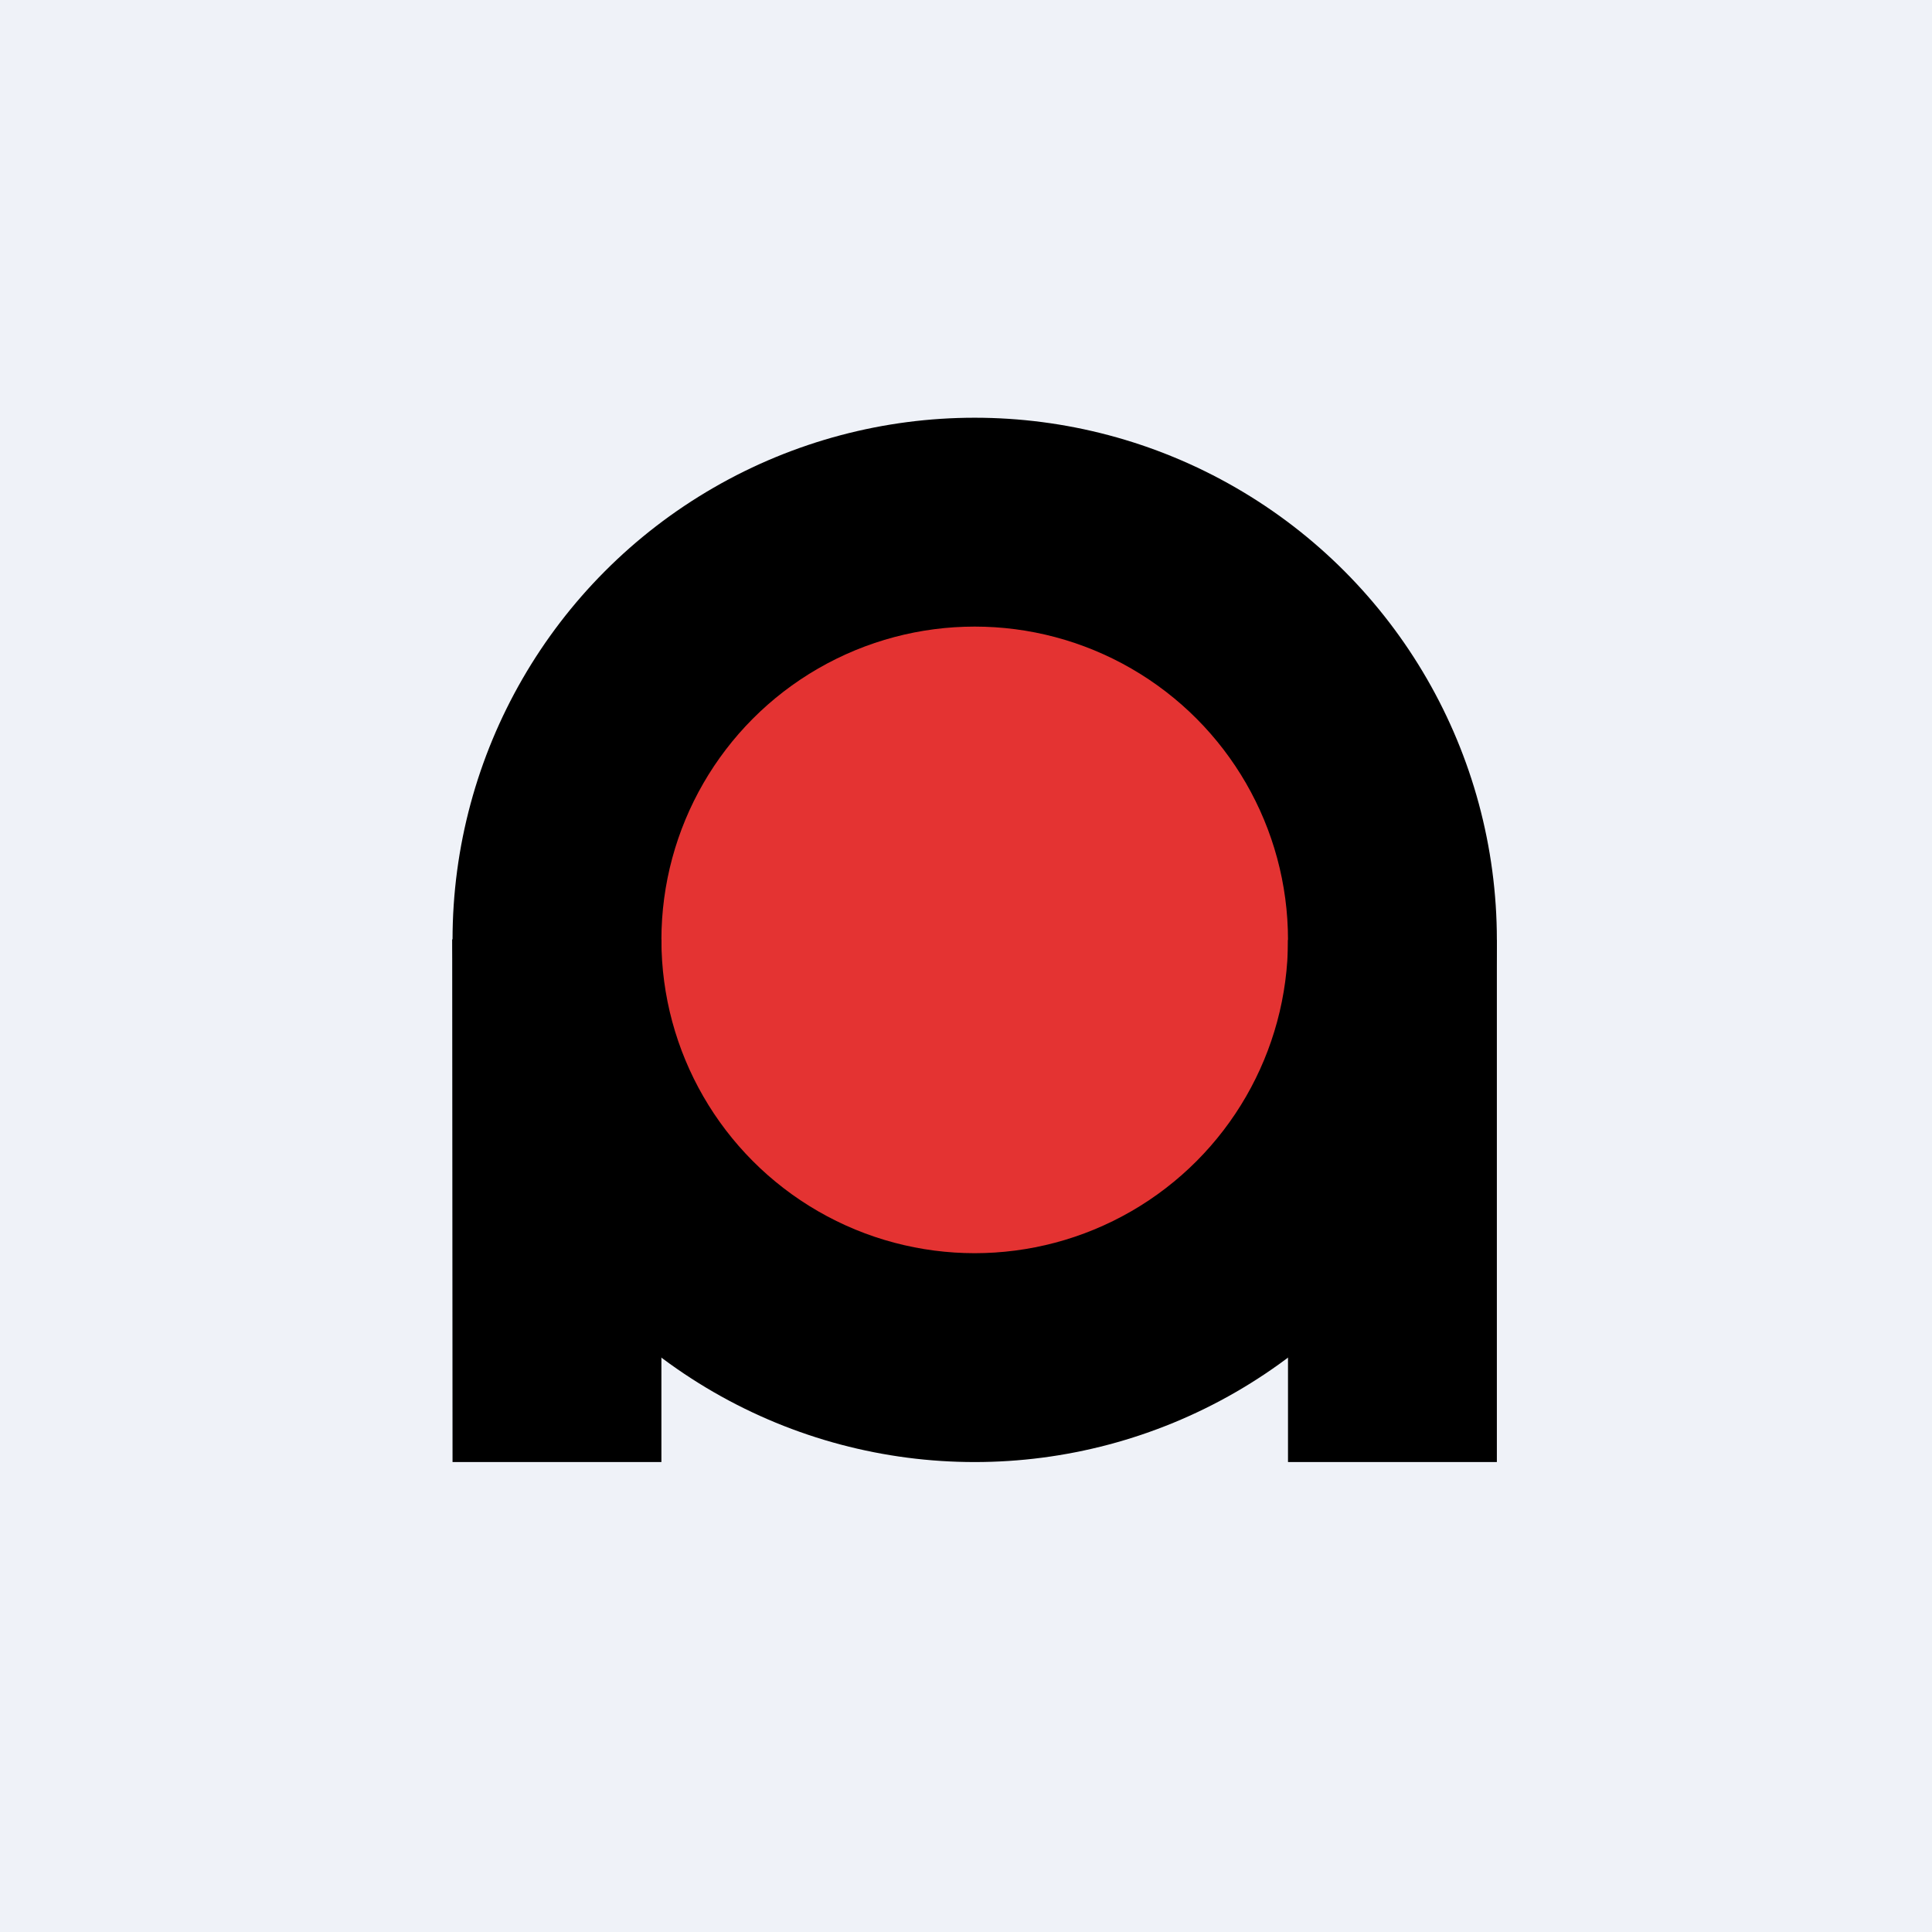
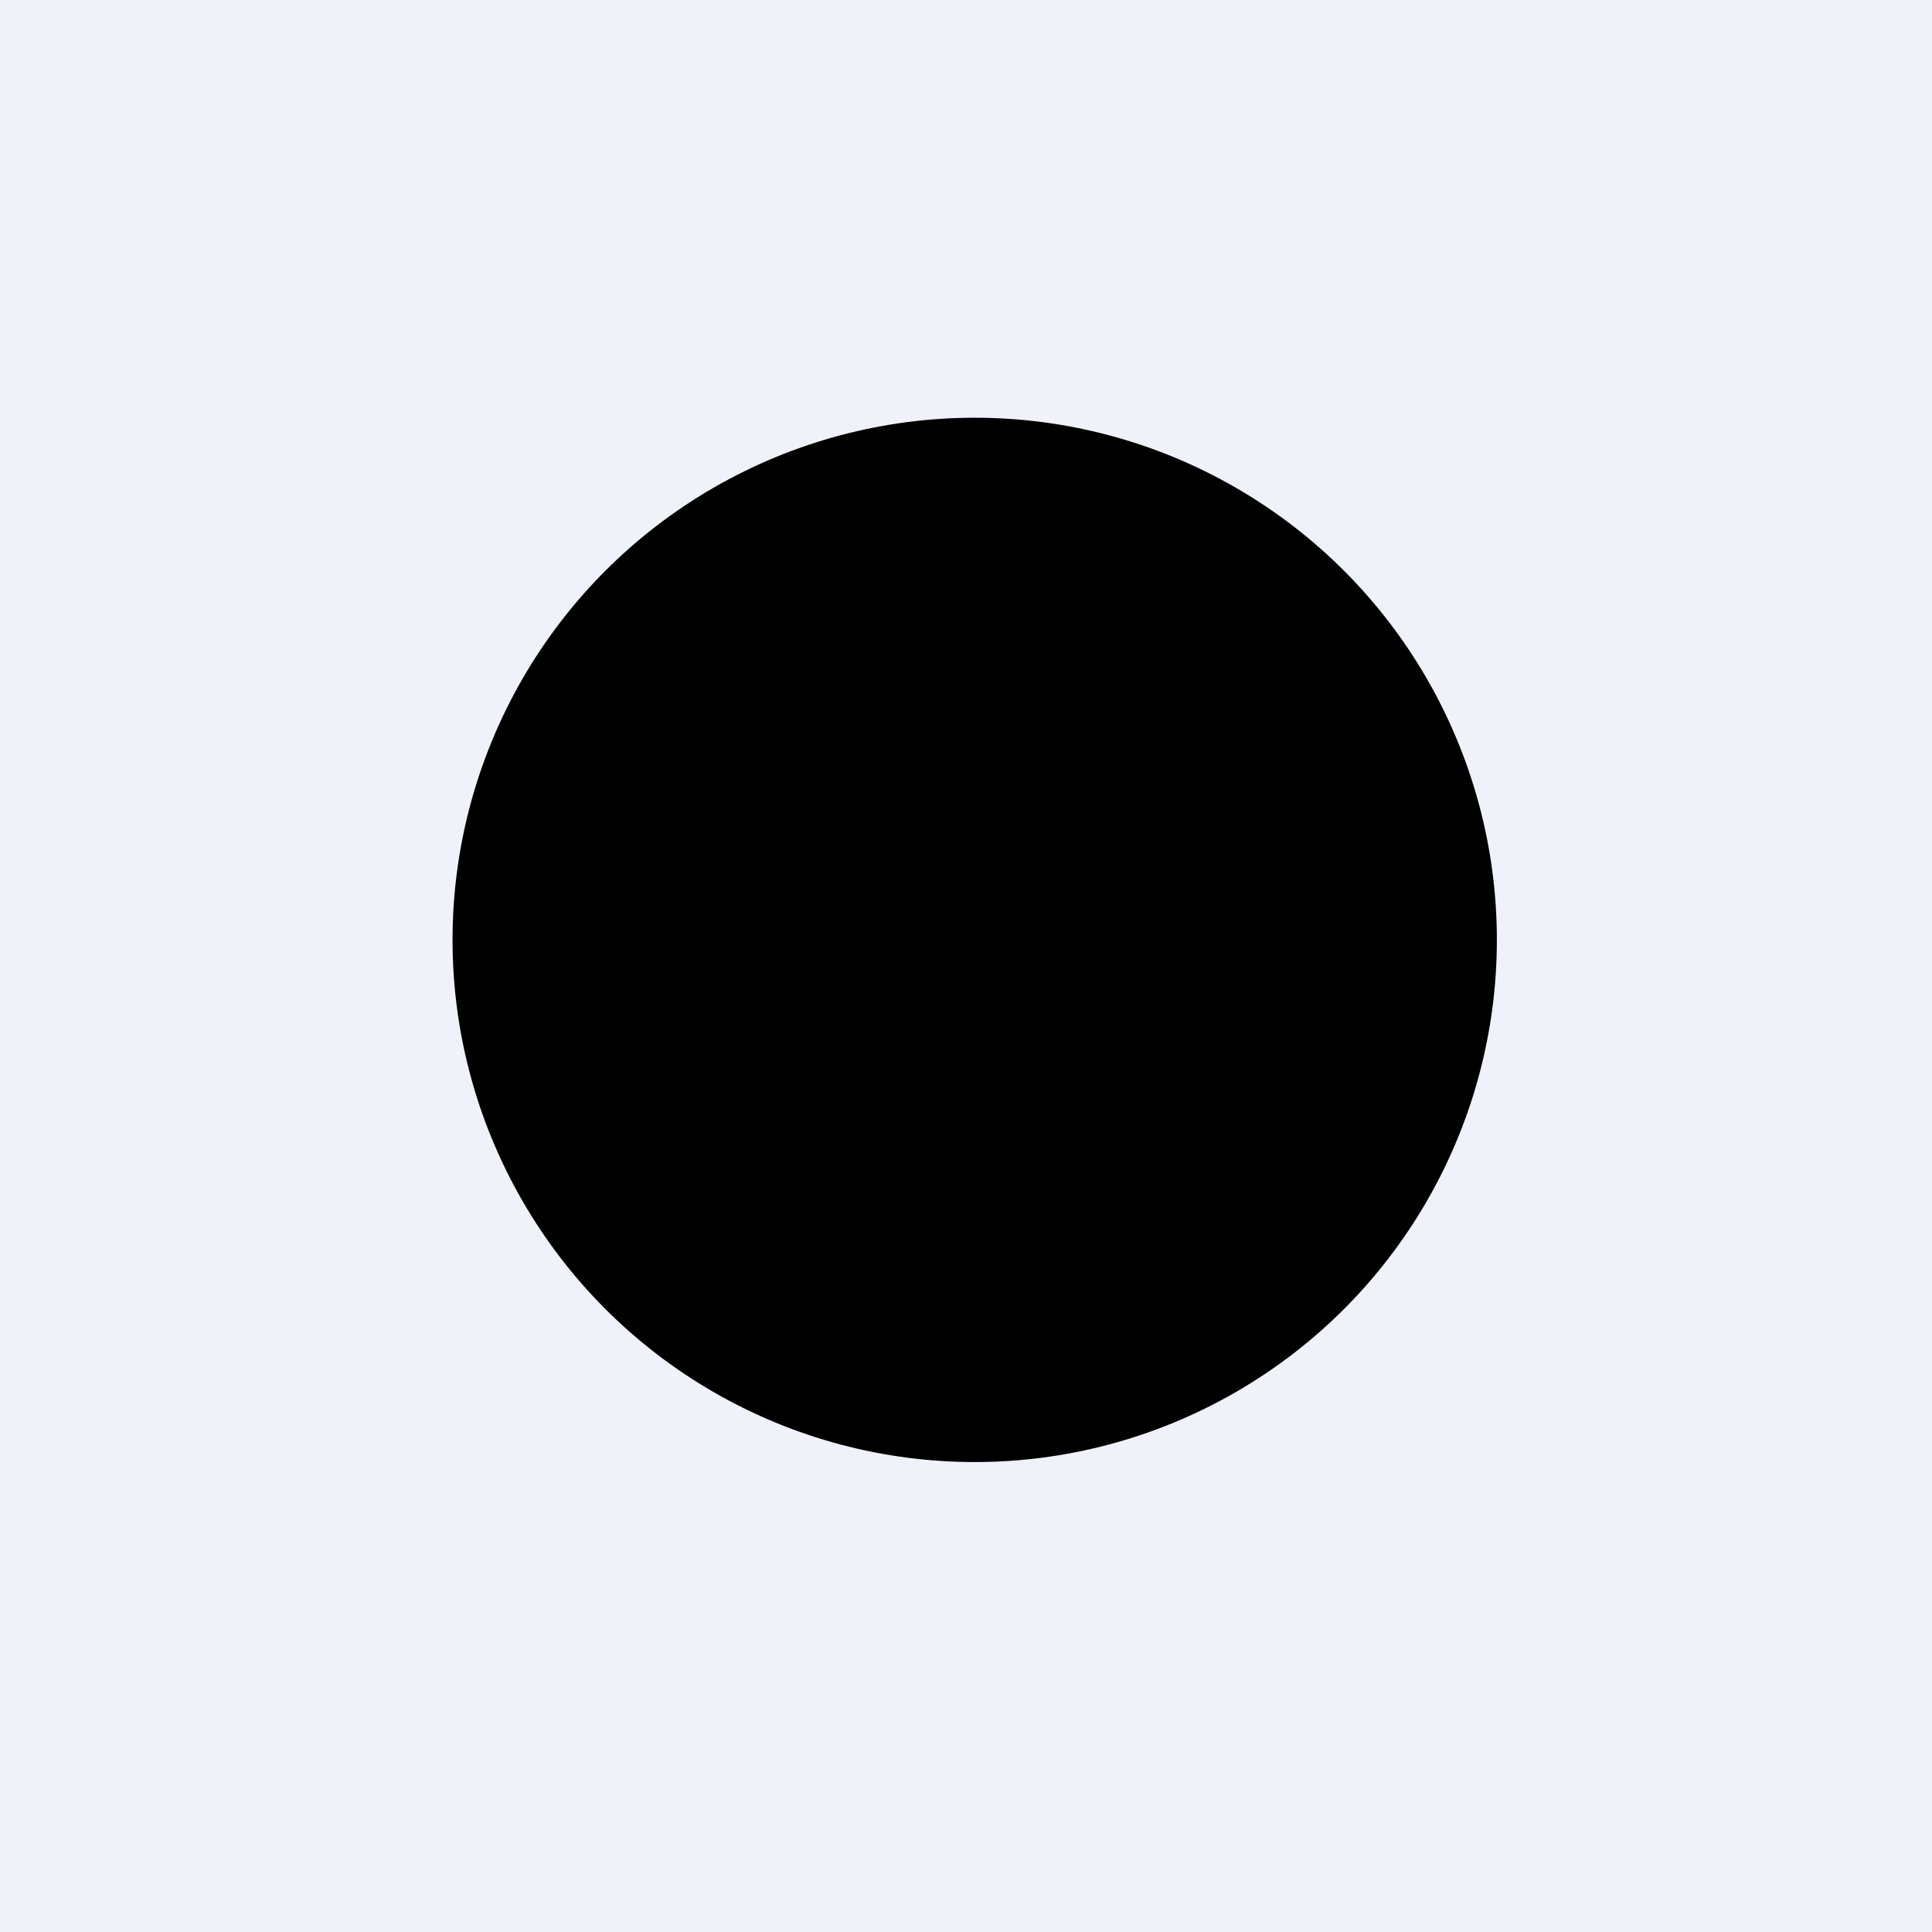
<svg xmlns="http://www.w3.org/2000/svg" viewBox="0 0 55.5 55.5">
  <path d="M 0,0 H 55.5 V 55.5 H 0 Z" fill="rgb(239, 242, 248)" />
  <circle cx="28" cy="27" r="15" />
-   <circle cx="28" cy="27" r="9" fill="rgb(228, 51, 50)" />
-   <path d="M 12.99,26.985 H 19 V 42 H 13 Z M 37,27 H 43 V 42 H 37 Z" />
</svg>